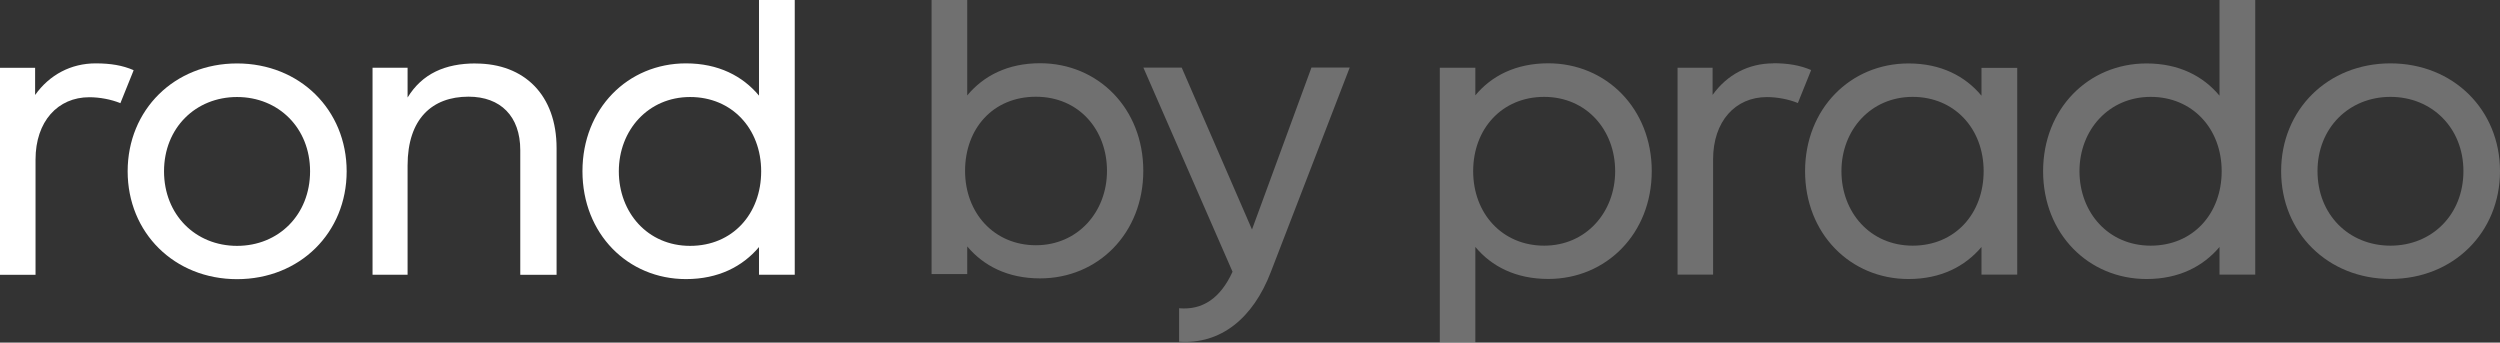
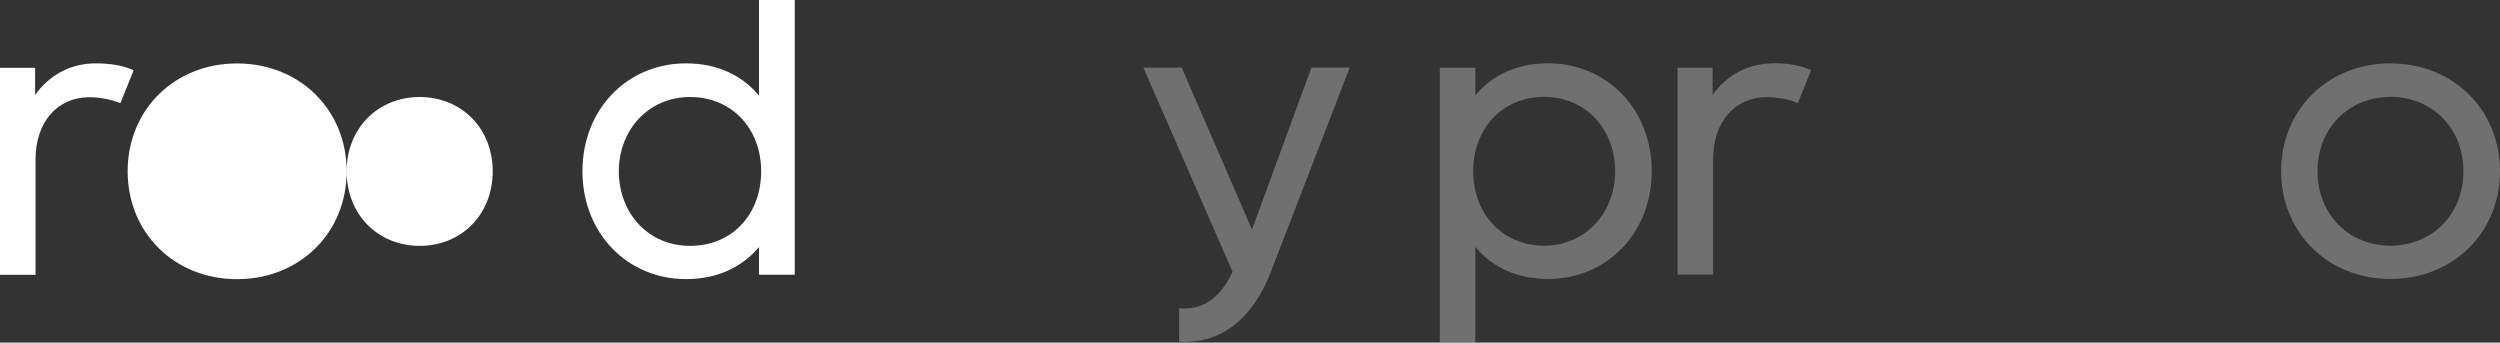
<svg xmlns="http://www.w3.org/2000/svg" id="Layer_1" data-name="Layer 1" viewBox="0 0 357.41 48.98">
  <rect x="0" y="0" width="357.41" height="48.98" fill="#333333" stroke="none" />
  <g>
-     <path d="M67.99,9.07c-4.36,0-7.64,1.47-9.72,4.87v-4.26h-5.01v29.6h5.01v-15.62c0-6.68,3.52-9.84,8.71-9.84,4.59,0,7.4,2.81,7.4,7.64v17.83h5.19v-18.12c0-7.58-4.6-12.09-11.57-12.09h0Z" fill="#fff" />
    <path d="M108.51,13.67V0h5.11v39.28h-5.11v-3.96c-2.34,2.77-5.8,4.58-10.44,4.58-8.32,0-14.8-6.48-14.8-15.42s6.48-15.42,14.8-15.42c4.64,0,8.1,1.81,10.44,4.61M88.47,24.49c0,5.89,4.11,10.66,10.19,10.66s10.16-4.58,10.16-10.66-4.17-10.62-10.16-10.62-10.19,4.74-10.19,10.62h0Z" fill="#fff" />
-     <path d="M49.56,24.49c0,8.79-6.7,15.42-15.67,15.42s-15.64-6.64-15.64-15.42,6.67-15.42,15.64-15.42,15.67,6.64,15.67,15.42ZM23.45,24.49c0,6.2,4.49,10.66,10.44,10.66s10.44-4.46,10.44-10.66-4.52-10.62-10.44-10.62-10.44,4.42-10.44,10.62h0Z" fill="#fff" />
+     <path d="M49.56,24.49c0,8.79-6.7,15.42-15.67,15.42s-15.64-6.64-15.64-15.42,6.67-15.42,15.64-15.42,15.67,6.64,15.67,15.42Zc0,6.2,4.49,10.66,10.44,10.66s10.44-4.46,10.44-10.66-4.52-10.62-10.44-10.62-10.44,4.42-10.44,10.62h0Z" fill="#fff" />
    <path d="M13.68,9.06c-3.52,0-6.6,1.62-8.66,4.52v-3.89H0v29.6h5.08v-16.48c0-5.45,3.18-8.91,7.69-8.91,1.44,0,3.11.3,4.44.85l1.83-4.54.06-.18c-1.59-.69-3.3-.97-5.42-.97h0Z" fill="#fff" />
  </g>
  <g opacity=".3">
    <g>
      <path d="M236.14,24.47c0,8.94-6.51,15.41-14.79,15.41-4.67,0-8.13-1.81-10.43-4.58v13.68h-5.08V9.68h5.08v3.95c2.3-2.77,5.76-4.58,10.43-4.58,8.28,0,14.79,6.48,14.79,15.41h0ZM210.61,24.47c0,6.07,4.17,10.65,10.15,10.65s10.15-4.76,10.15-10.65-4.11-10.62-10.15-10.62-10.15,4.58-10.15,10.62Z" fill="#fff" />
-       <path d="M288.39,39.26h-5.11v-3.95c-2.34,2.77-5.79,4.58-10.43,4.58-8.31,0-14.79-6.48-14.79-15.41s6.48-15.41,14.79-15.41c4.64,0,8.1,1.81,10.43,4.61v-3.98h5.11v29.58h0ZM263.26,24.47c0,5.89,4.11,10.65,10.18,10.65s10.15-4.58,10.15-10.65-4.17-10.62-10.15-10.62-10.18,4.73-10.18,10.62Z" fill="#fff" />
-       <path d="M317.31,13.66V0h5.11v39.26h-5.11v-3.95c-2.34,2.77-5.79,4.58-10.43,4.58-8.31,0-14.79-6.48-14.79-15.41s6.48-15.41,14.79-15.41c4.64,0,8.1,1.81,10.43,4.61M297.29,24.47c0,5.89,4.11,10.65,10.18,10.65s10.15-4.58,10.15-10.65-4.17-10.62-10.15-10.62-10.18,4.73-10.18,10.62Z" fill="#fff" />
      <path d="M357.41,24.47c0,8.78-6.69,15.41-15.66,15.41s-15.63-6.63-15.63-15.41,6.66-15.41,15.63-15.41,15.66,6.63,15.66,15.41ZM331.32,24.47c0,6.2,4.48,10.65,10.43,10.65s10.43-4.45,10.43-10.65-4.52-10.62-10.43-10.62-10.43,4.42-10.43,10.62Z" fill="#fff" />
      <path d="M253.5,9.06c-3.52,0-6.6,1.62-8.66,4.51v-3.89h-5.01v29.58h5.08v-16.47c0-5.45,3.18-8.91,7.69-8.91,1.44,0,3.1.3,4.43.85l1.83-4.54.06-.18c-1.59-.68-3.3-.97-5.42-.97h0Z" fill="#fff" />
    </g>
    <g>
      <path d="M187.49,9.66l-8.5,23.15-10.05-23.15h-5.48l12.75,29.19c-1.72,3.76-4.26,5.51-7.64,5.22v4.78c5.92.41,10.57-3.31,13.12-9.98l11.27-29.21h-5.47Z" fill="#fff" />
-       <path d="M138.28,13.64c2.33-2.8,5.78-4.6,10.41-4.6,8.3,0,14.76,6.46,14.76,15.38s-6.46,15.38-14.76,15.38c-4.63,0-8.08-1.8-10.41-4.57v3.95h-5.1V0h5.1v13.64h0ZM158.26,24.43c0-5.87-4.01-10.6-10.16-10.6s-10.13,4.57-10.13,10.6,4.16,10.63,10.13,10.63,10.16-4.75,10.16-10.63h0Z" fill="#fff" />
    </g>
  </g>
</svg>